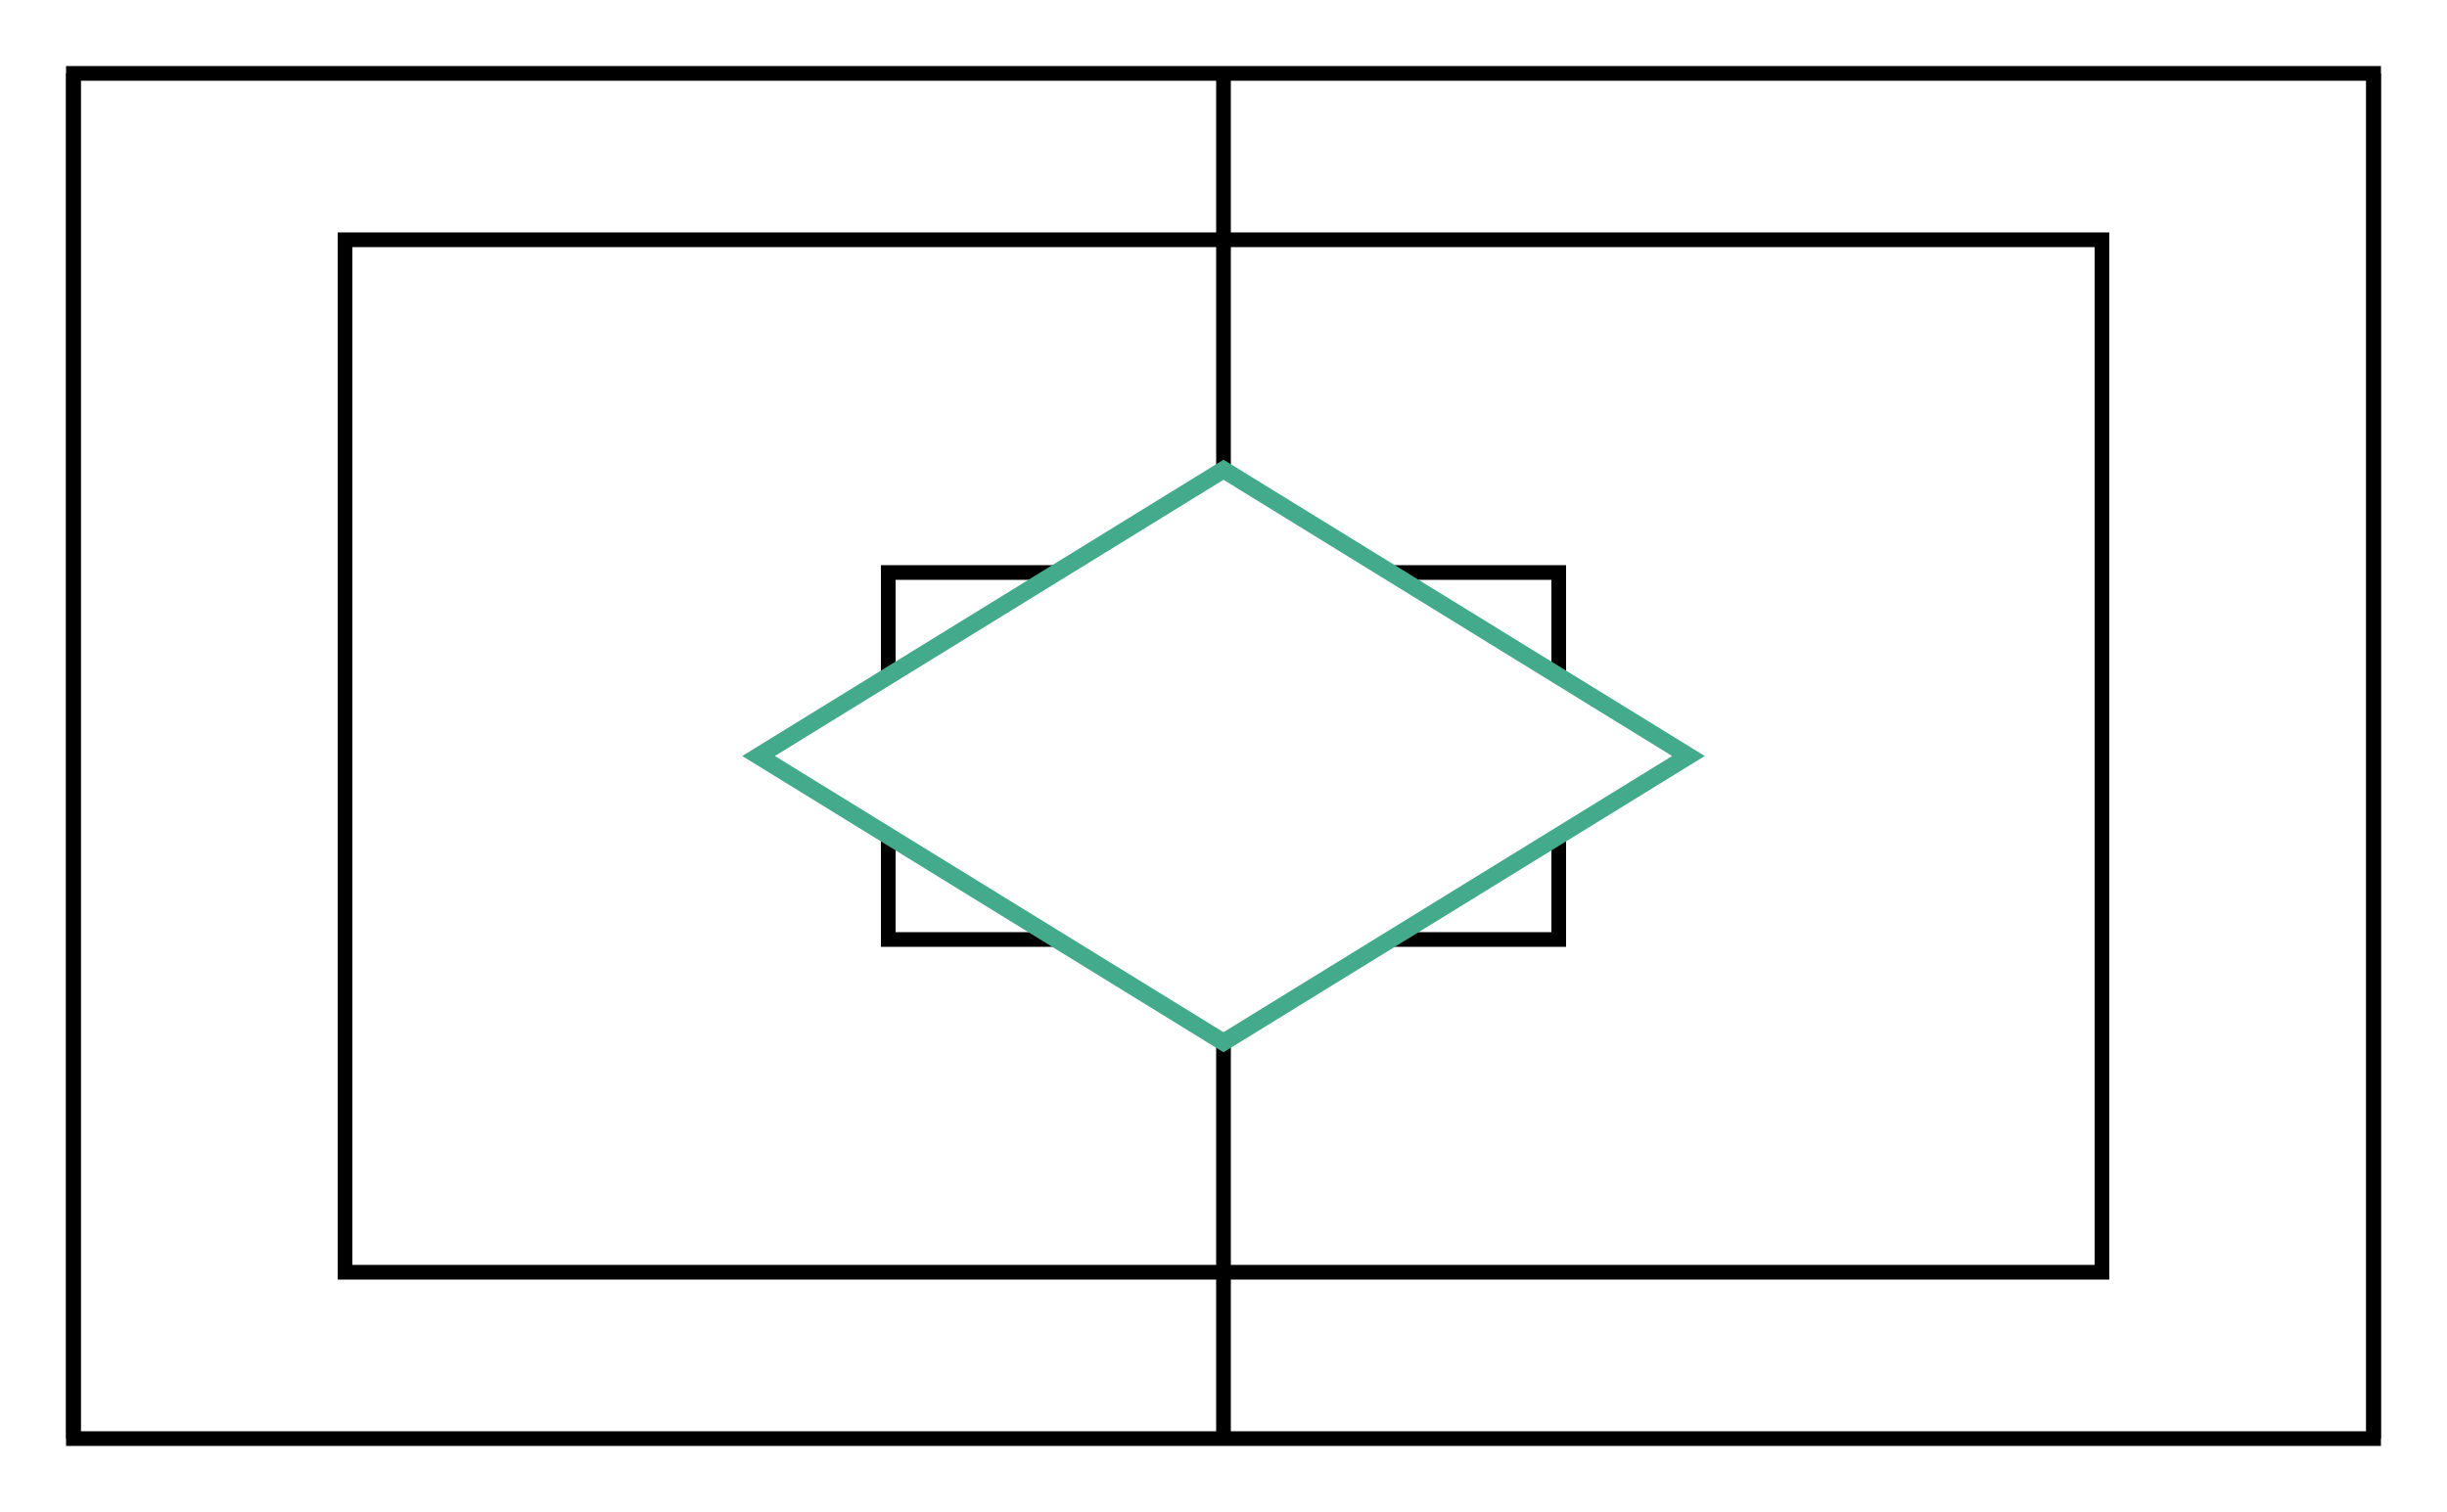
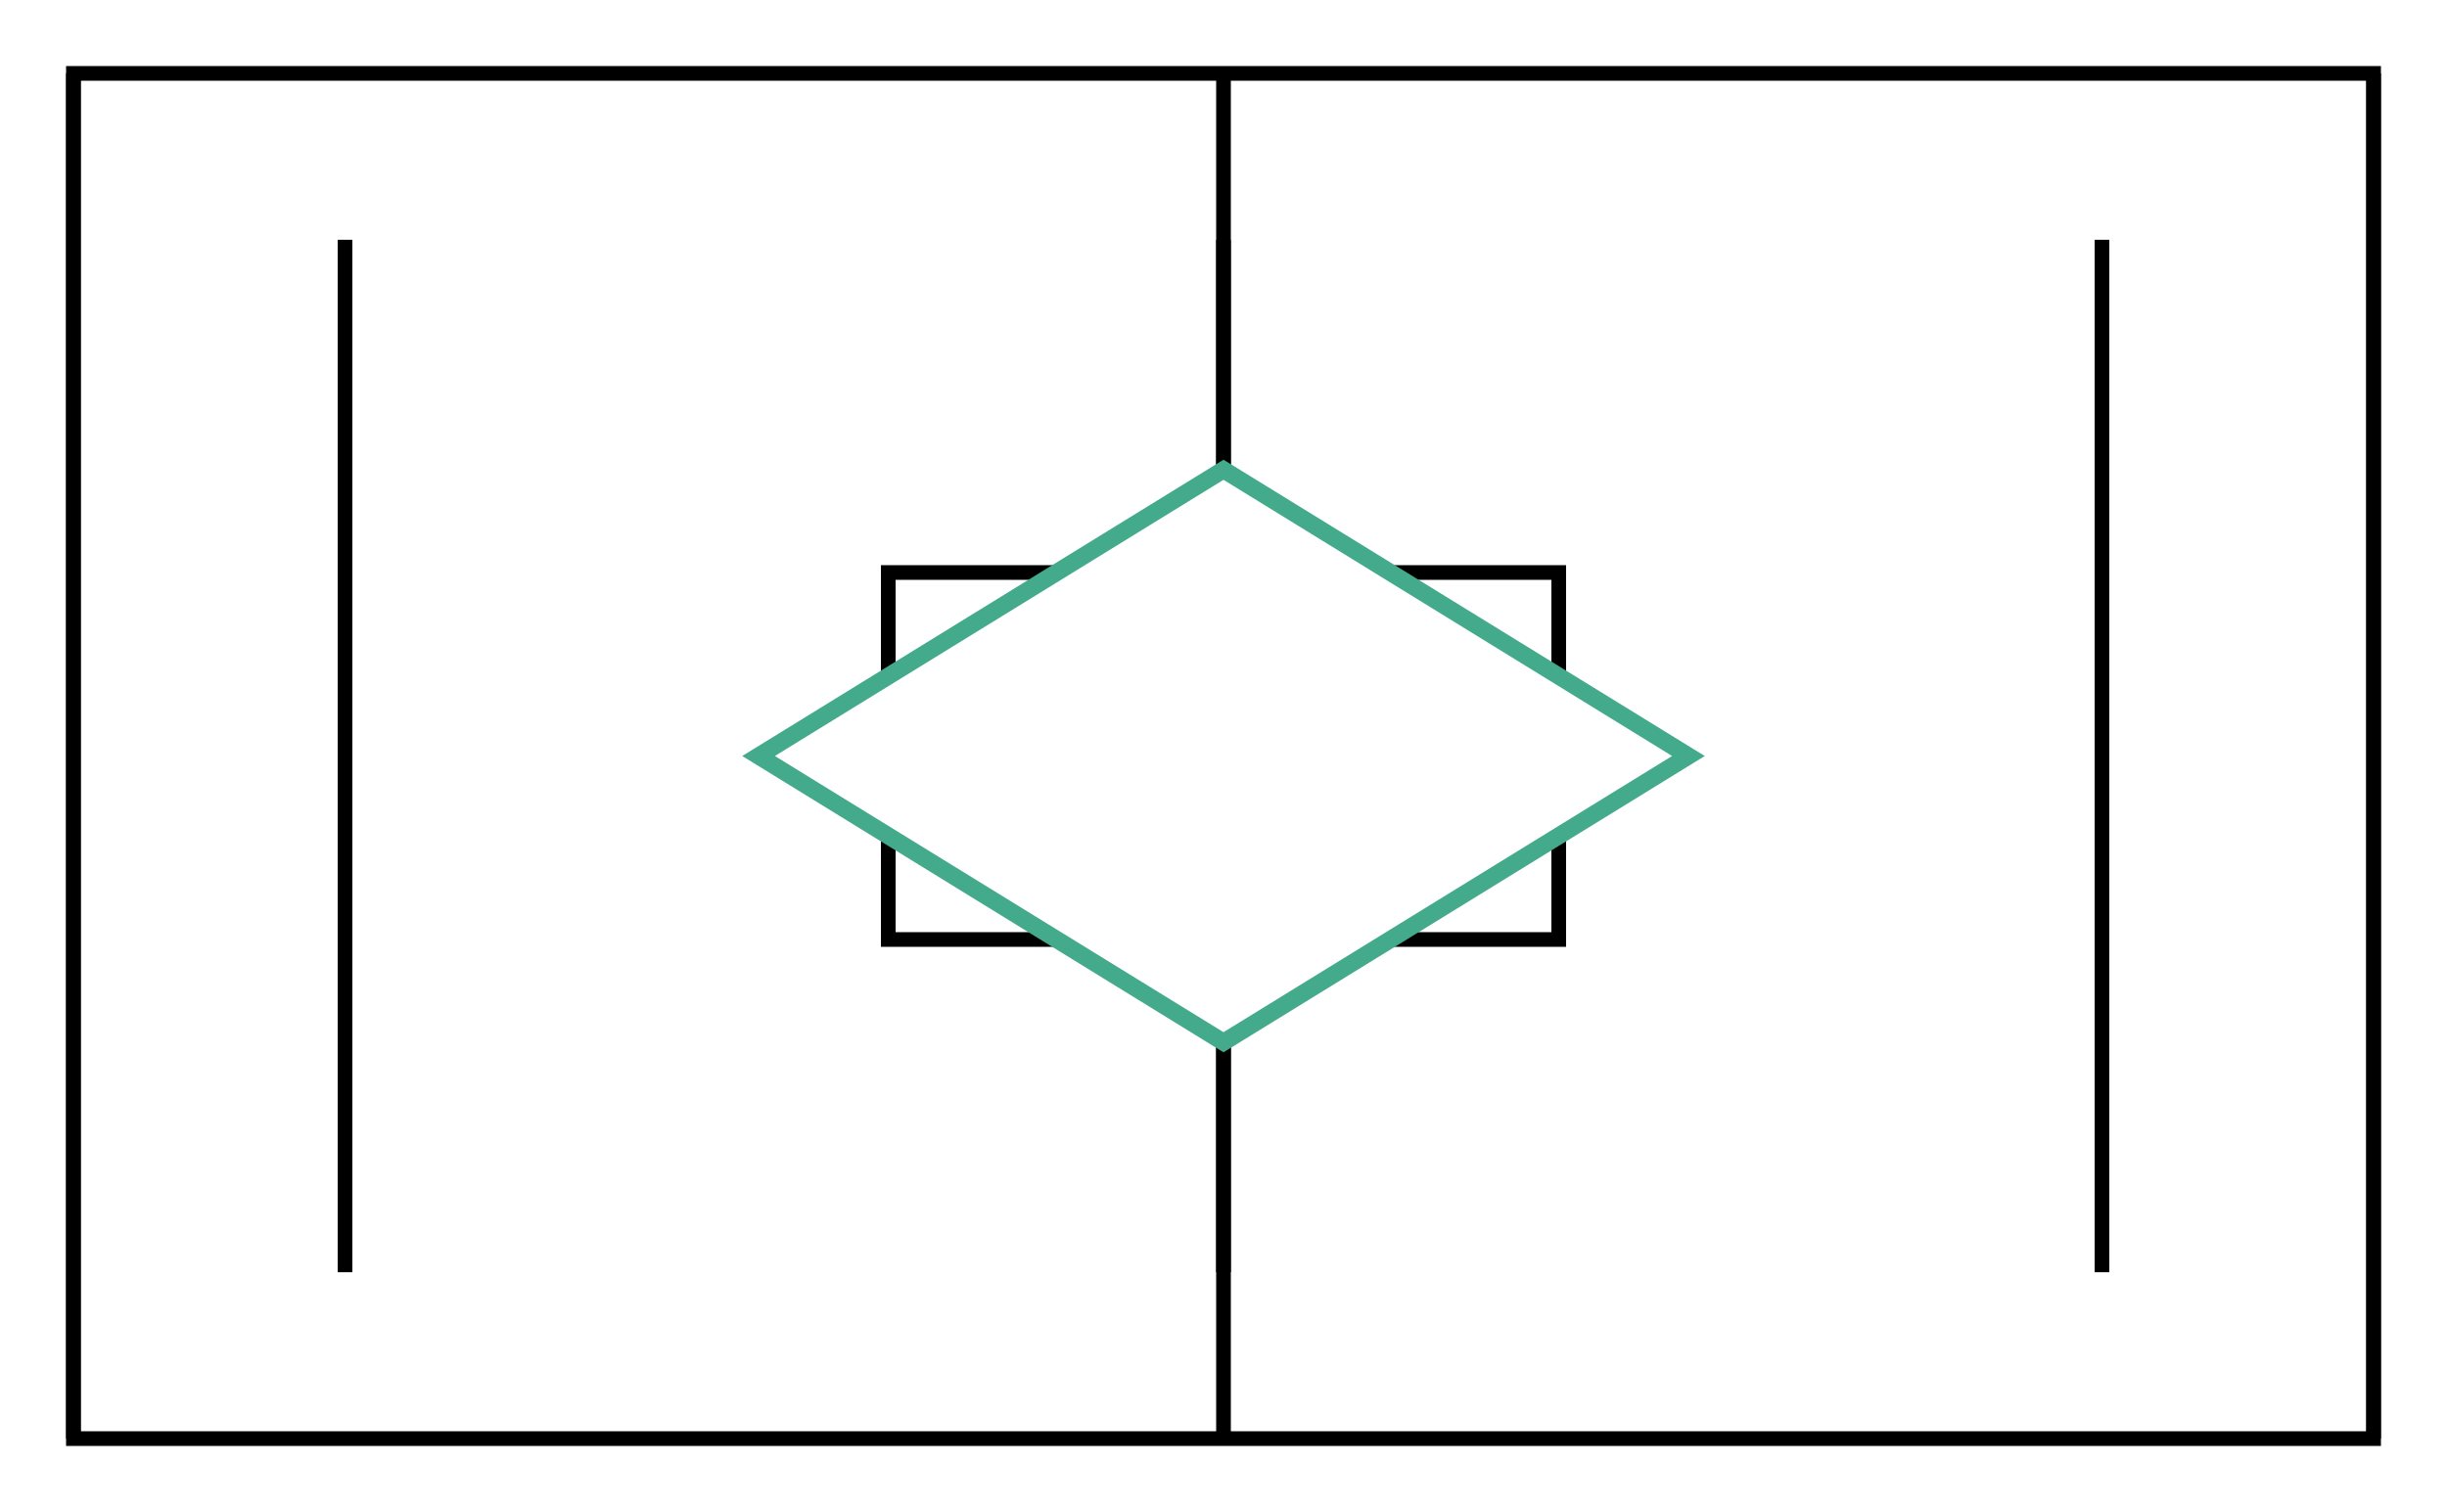
<svg xmlns="http://www.w3.org/2000/svg" viewBox="0 0 1000 618 ">
  <filter id="deFOCUS1">
    <feTurbulence type="fractalNoise" baseFrequency=".48" numOctaves="4" />
    <feDisplacementMap in="SourceGraphic" scale="33" xChannelSelector="G" yChannelSelector="B">
      <animate attributeName="scale" values="33;36;33;" dur="10s" repeatCount="indefinite" />
    </feDisplacementMap>
    <feComposite operator="in" in2="finalMask" />
  </filter>
  <filter id="deFOCUS2" filterUnits="userSpaceOnUse">
    <feTurbulence type="fractalNoise" baseFrequency=".045" numOctaves="4" />
    <feDisplacementMap in="SourceGraphic" scale="86" xChannelSelector="G" yChannelSelector="B">
      <animate attributeName="scale" values="86;94;86;" dur="9s" repeatCount="indefinite" />
    </feDisplacementMap>
    <feComposite operator="in" in2="finalMask" />
  </filter>
  <g id="pattern" style="stroke: #000000; stroke-width: 6px; filter: url(#deFOCUS1); fill:#ffffff">
    <rect x="30" y="30" width="940" height="558" />
    <path d=" M30 30 L30 588 M500 30 L500 588 M970 30 L970 588" />
-     <rect x="141" y="98" width="718" height="422" />
    <path d=" M141 98 L141 520 M500 98 L500 520 M859 98 L859 520" />
    <rect x="363" y="234" width="274" height="150" />
  </g>
  <g id="shape" style="stroke:#43AA8B; stroke-width: 7px; filter: url(#deFOCUS2); fill:#ffffff" fill-opacity="1">
    <path d="M500 192 L690 309 L500 426 L310 309 Z" />
  </g>
  <desc>Metadata:{"name":"deFOCUSed #382","artist":"Matto","description":"The deFOCUSed algorithm produces tokens that correspond to FOCUS tokens. By using the same random hash as the FOCUS script as well as a new random hash that is generated when a deFOCUSed token is created, some traits match the corresponding FOCUS token, while others are specific to the moment a FOCUS owner deFOCUSes their FOCUS. The project is 100% on-chain, relying only on smart contracts to generate the token data, and the assets are rendered live in your browser into an animated SVG image.","royaltyInfo":{"artistAddress":"0x983f10b69c6c8d72539750786911359619df313d","royaltyFeeByID":7},"collection_name":"deFOCUSed by Matto","website":"https://matto.xyz/project/defocused/","external_url":"https://etherscan.io/address/0xfa042f7214e17d6104272a359fe231c2a155cd00#code","script_type":"Solidity","image_type":"Generative SVG","attributes":[{"trait_type":"Shape","value":"Wide Diamond"},{"trait_type":"Shape Style","value":"Solid"},{"trait_type":"Pattern","value":"Verticals"},{"trait_type":"Midpoints","value":"1"},{"trait_type":"Pattern Recursion","value":"3"},{"trait_type":"Background Color","value":"#ffffff"},{"trait_type":"Linework","value":"#000000"},{"trait_type":"Shape Stroke","value":"#43AA8B"},{"trait_type":"Shape Fill","value":"#ffffff"},{"trait_type":"Pattern DeFOCUS","value":"Fuzzy"},{"trait_type":"Pattern Variance","value":"Medium"},{"trait_type":"Pattern Jitter","value":"Medium"},{"trait_type":"Pattern Cycle (seconds)","value":"10"},{"trait_type":"Shape DeFOCUS","value":"Splotchy"},{"trait_type":"Shape Variance","value":"Medium"},{"trait_type":"Shape Jitter","value":"High"},{"trait_type":"Shape Cycle (seconds)","value":"9"},{"trait_type":"License","value":"CC BY-NC 4.0"}]}</desc>
</svg>